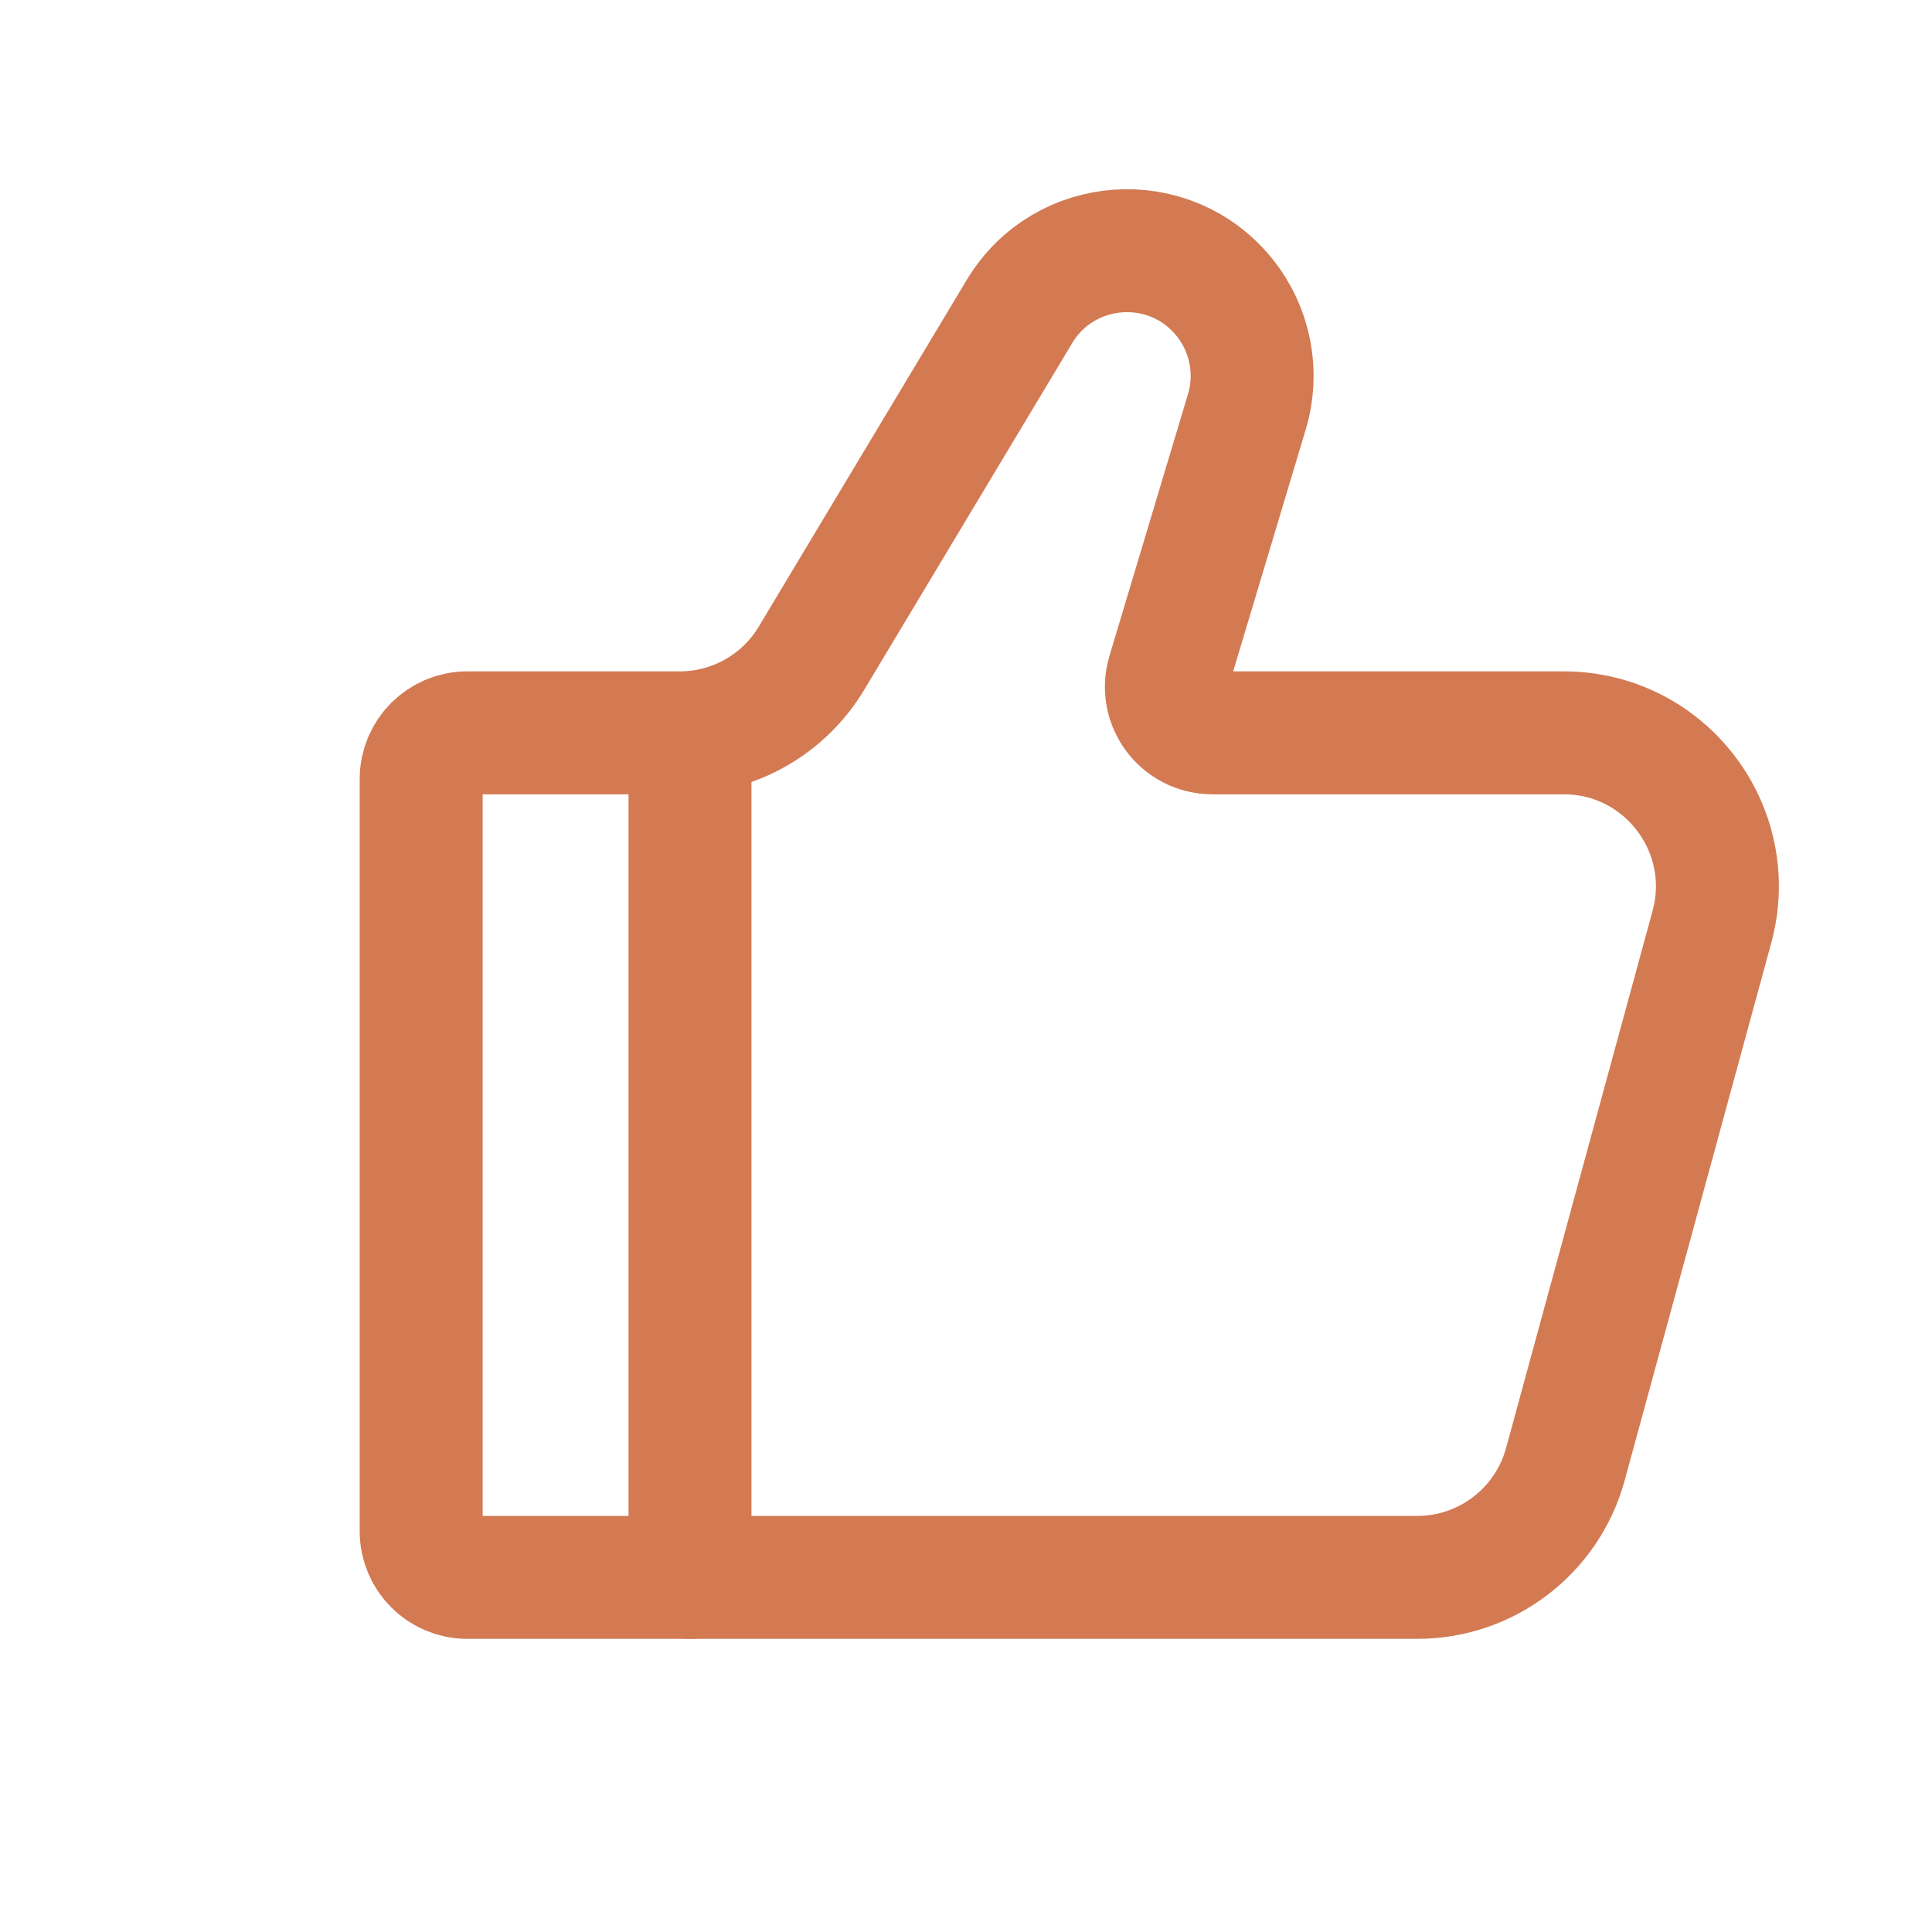
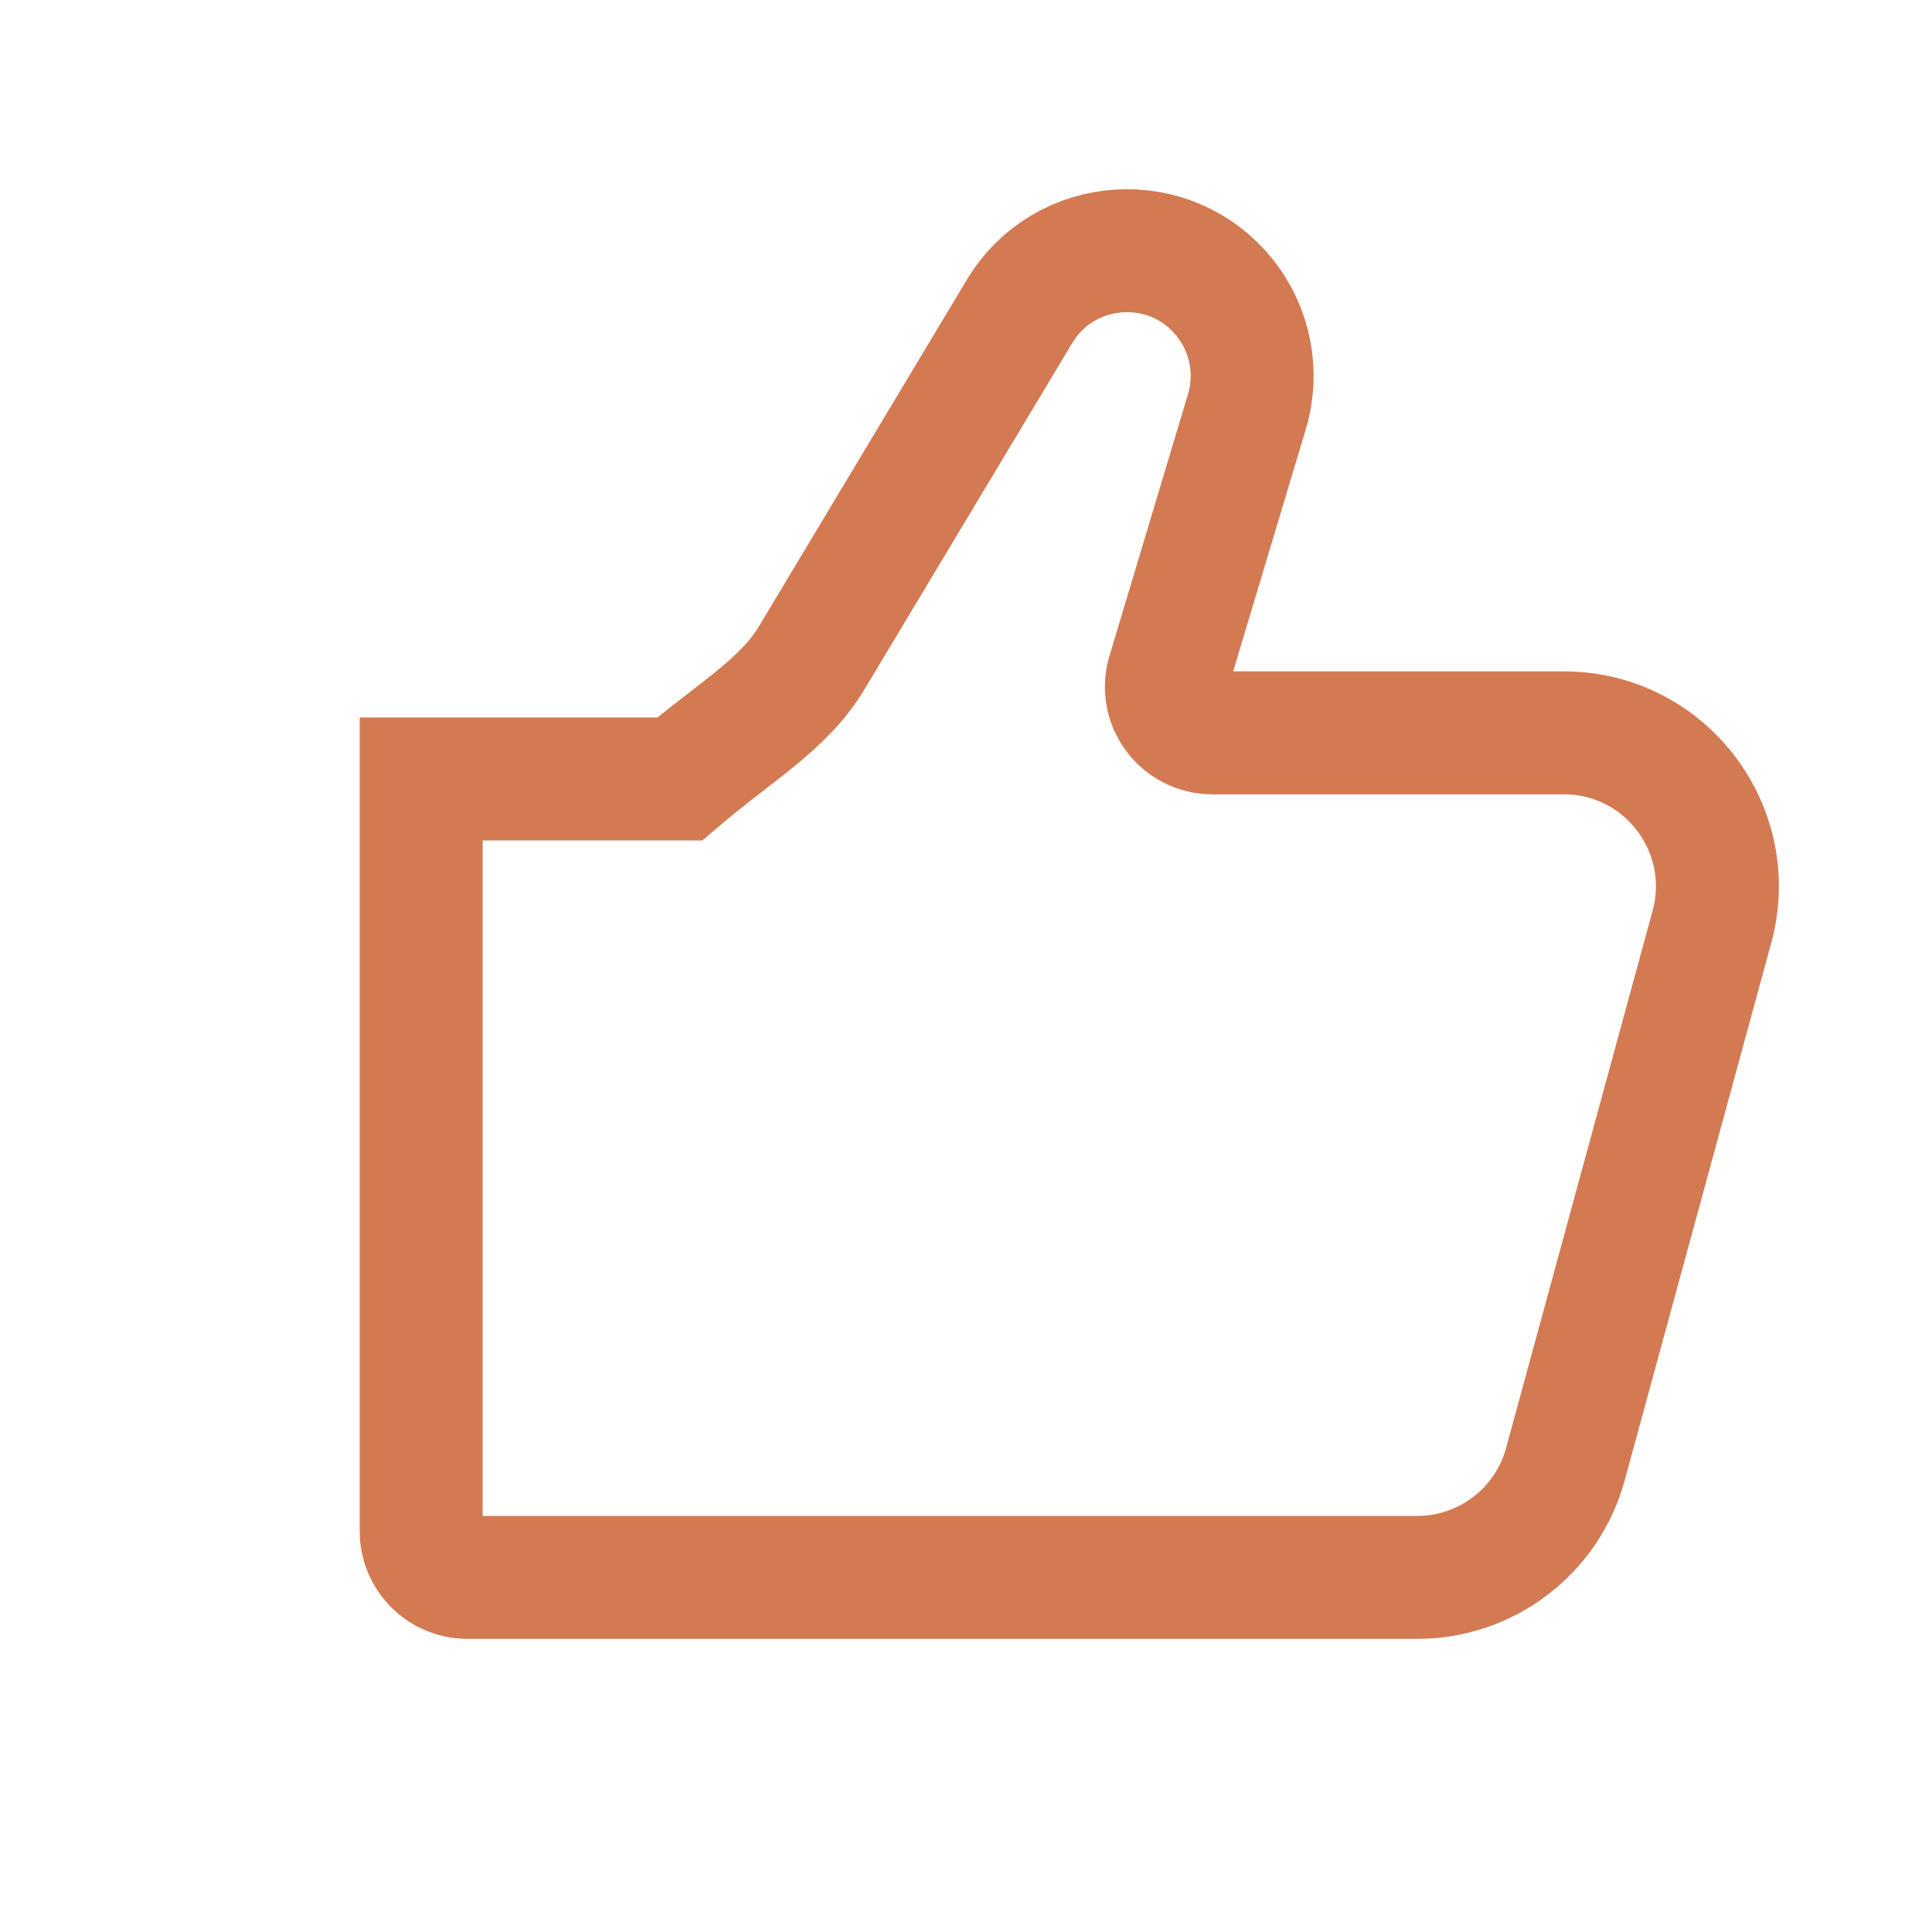
<svg xmlns="http://www.w3.org/2000/svg" width="22" height="22" viewBox="0 0 22 22" fill="none">
-   <path d="M16.138 17.962H5.321C5.031 17.962 4.796 17.727 4.796 17.438V8.87C4.796 8.58 5.031 8.345 5.321 8.345H7.74C8.355 8.345 8.924 8.023 9.24 7.496L11.609 3.547C12.121 2.695 13.325 2.614 13.946 3.39C14.239 3.756 14.333 4.242 14.198 4.69L13.304 7.67C13.203 8.007 13.455 8.345 13.807 8.345H17.807C18.96 8.345 19.797 9.442 19.494 10.554L17.825 16.674C17.617 17.435 16.926 17.962 16.138 17.962Z" stroke="#D37A52" stroke-width="1.4" stroke-linecap="round" />
-   <path d="M7.857 17.962V8.345" stroke="#D37A52" stroke-width="1.4" stroke-linecap="round" stroke-linejoin="round" />
+   <path d="M16.138 17.962H5.321C5.031 17.962 4.796 17.727 4.796 17.438V8.87H7.74C8.355 8.345 8.924 8.023 9.24 7.496L11.609 3.547C12.121 2.695 13.325 2.614 13.946 3.39C14.239 3.756 14.333 4.242 14.198 4.69L13.304 7.67C13.203 8.007 13.455 8.345 13.807 8.345H17.807C18.96 8.345 19.797 9.442 19.494 10.554L17.825 16.674C17.617 17.435 16.926 17.962 16.138 17.962Z" stroke="#D37A52" stroke-width="1.4" stroke-linecap="round" />
</svg>